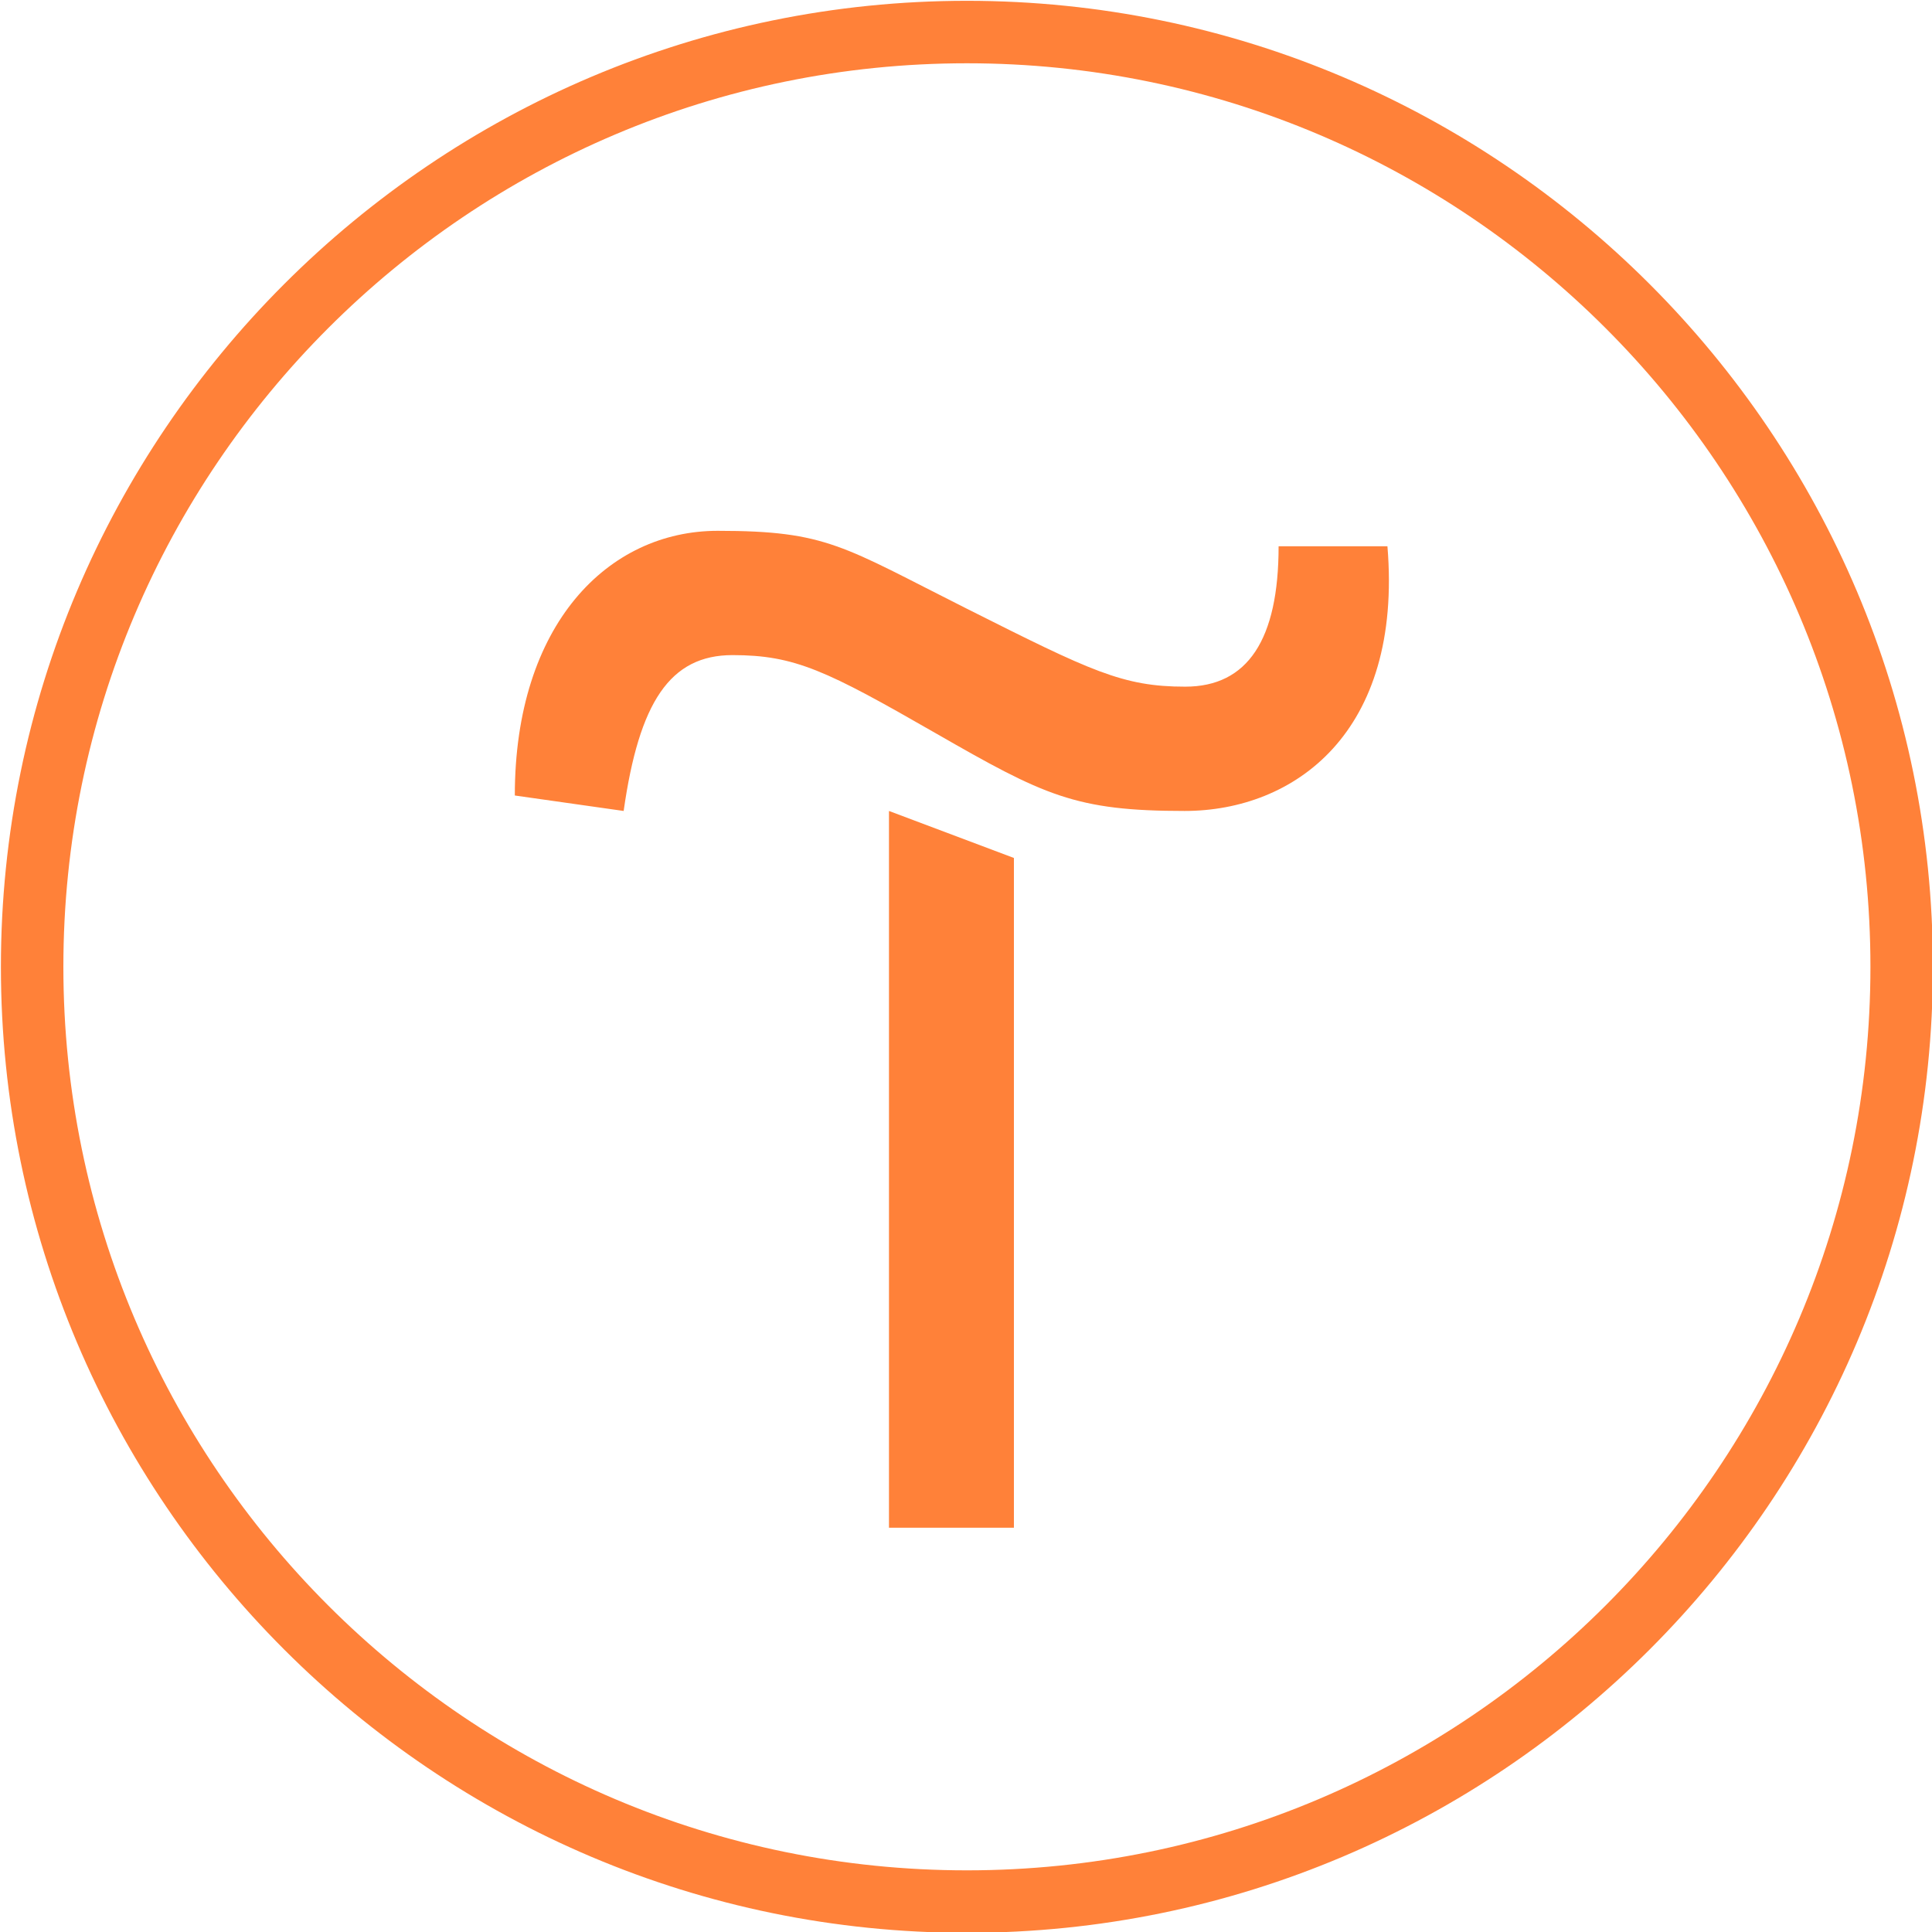
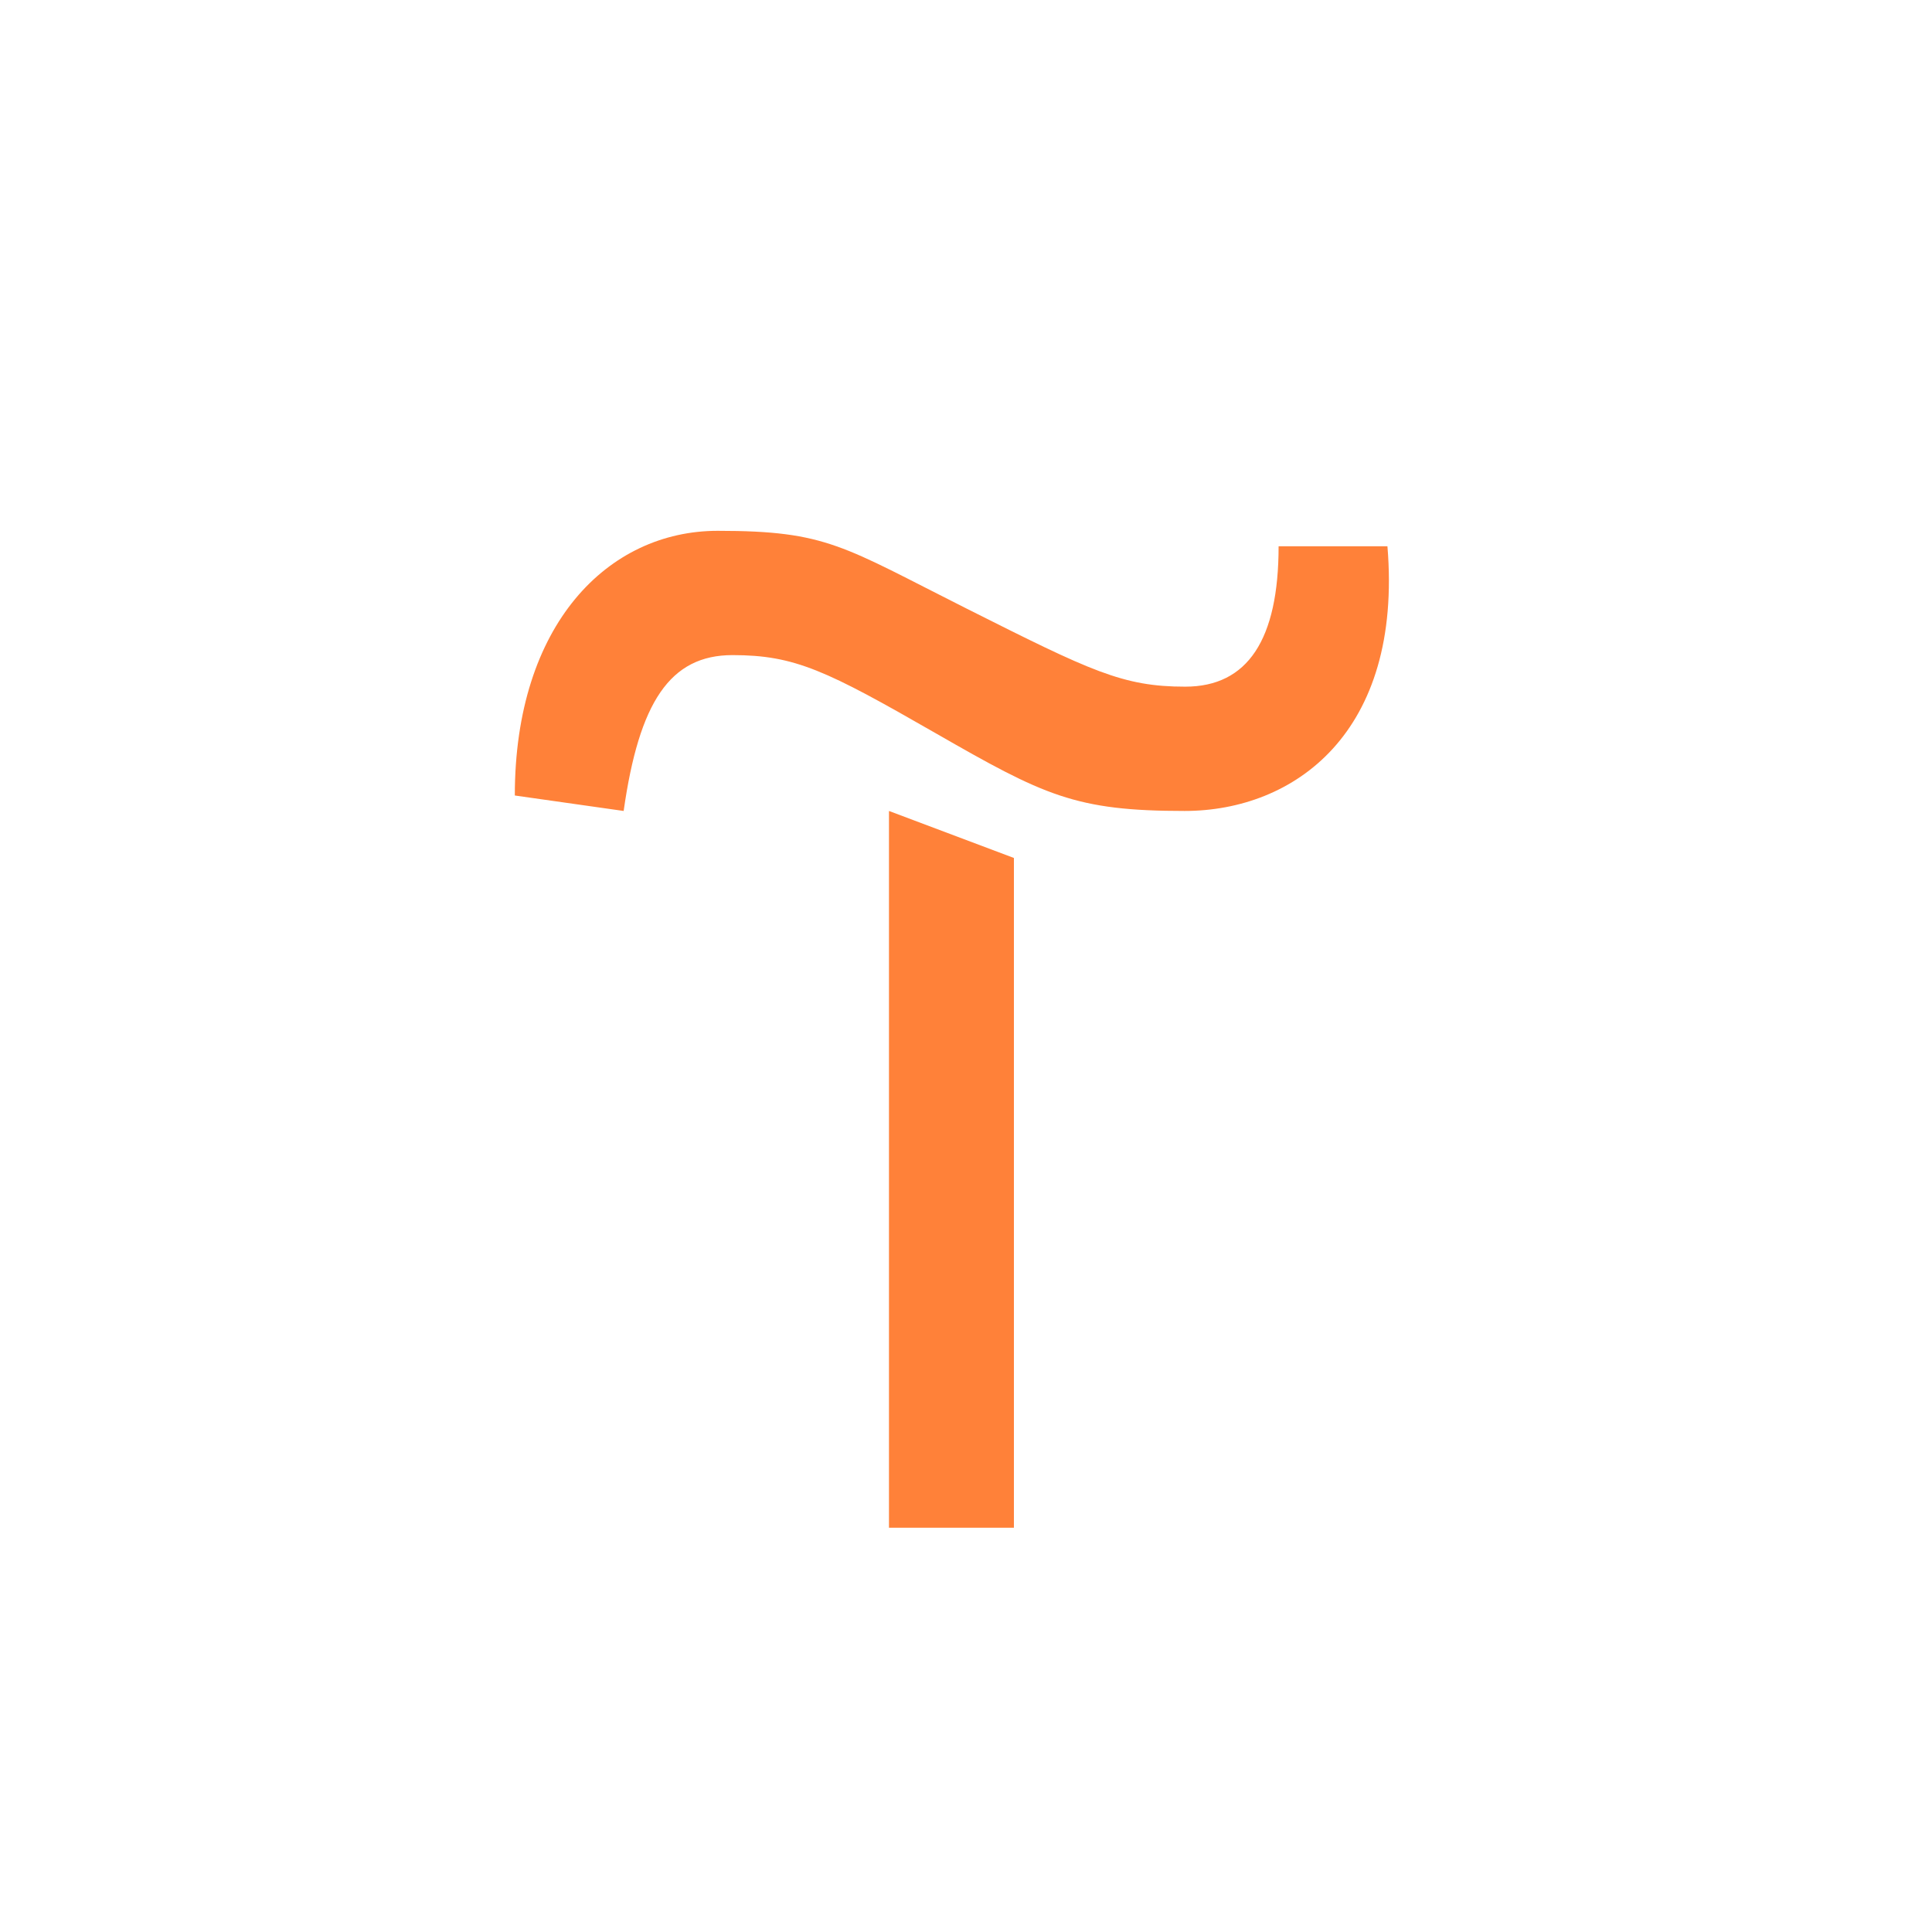
<svg xmlns="http://www.w3.org/2000/svg" width="1000" height="1000" viewBox="0 0 1000 1000" fill="none">
  <g clip-path="url(#clip0_955_24)">
    <path d="M524.799 444.083V790.75H460.133V419.75L524.799 444.083Z" fill="#FF8139" />
    <path d="M266.469 411.75C266.469 323.083 314.802 274.75 371.469 274.75C428.135 274.75 436.135 282.75 500.469 315.083C564.802 347.417 581.135 355.417 613.469 355.417C645.802 355.417 661.802 331.083 661.802 282.75H718.135C726.135 379.417 669.802 419.75 613.135 419.75C556.469 419.75 540.469 411.75 484.135 379.417C427.802 347.083 411.469 339.083 379.135 339.083C346.802 339.083 330.802 363.417 322.802 419.75L266.469 411.75Z" fill="#FF8139" />
-     <path d="M500.469 1000.42C224.802 1000.42 0.469 776.085 0.469 500.418C0.469 224.751 224.802 0.418 500.469 0.418C776.135 0.418 1000.47 224.751 1000.47 500.418C1000.47 776.085 776.135 1000.42 500.469 1000.42ZM500.469 32.751C242.469 32.751 32.802 242.418 32.802 500.418C32.802 758.418 242.469 968.085 500.469 968.085C758.469 968.085 968.135 758.418 968.135 500.418C968.135 242.418 758.469 32.751 500.469 32.751Z" fill="#FF8139" />
  </g>
  <defs>
    <clipPath id="clip0_955_24">
      <rect width="1000" height="1000" fill="white" />
    </clipPath>
  </defs>
</svg>